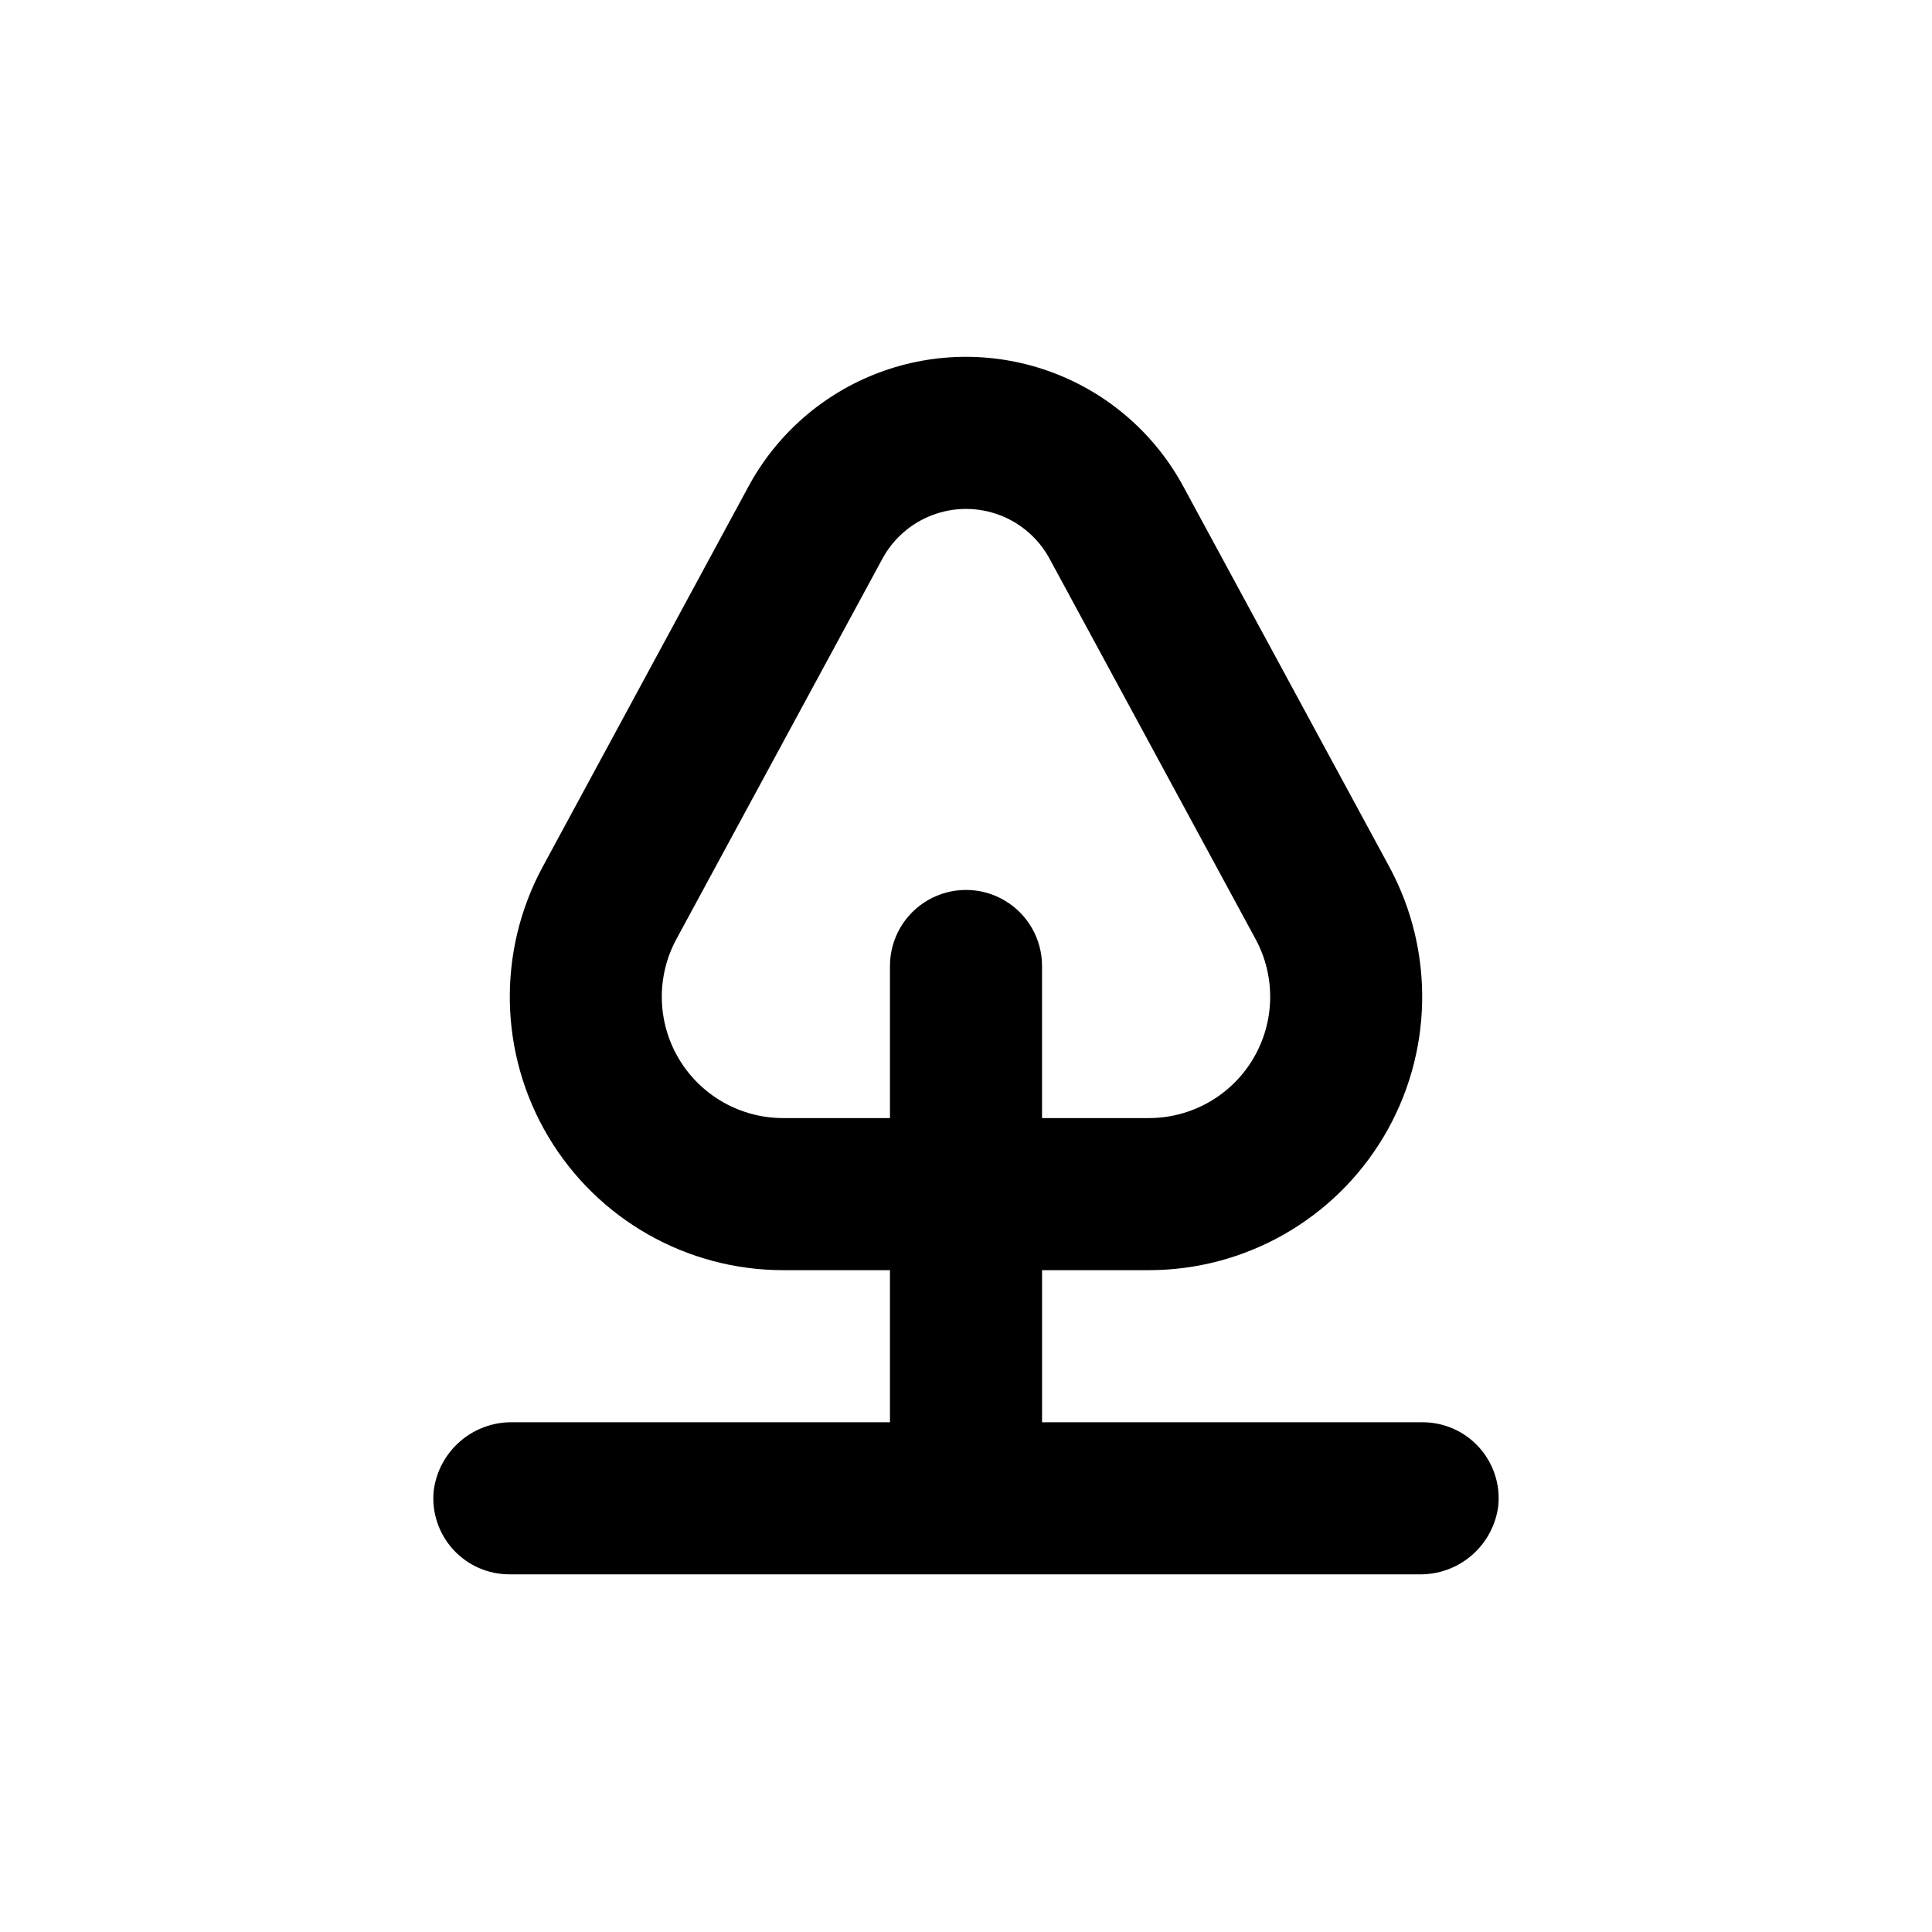
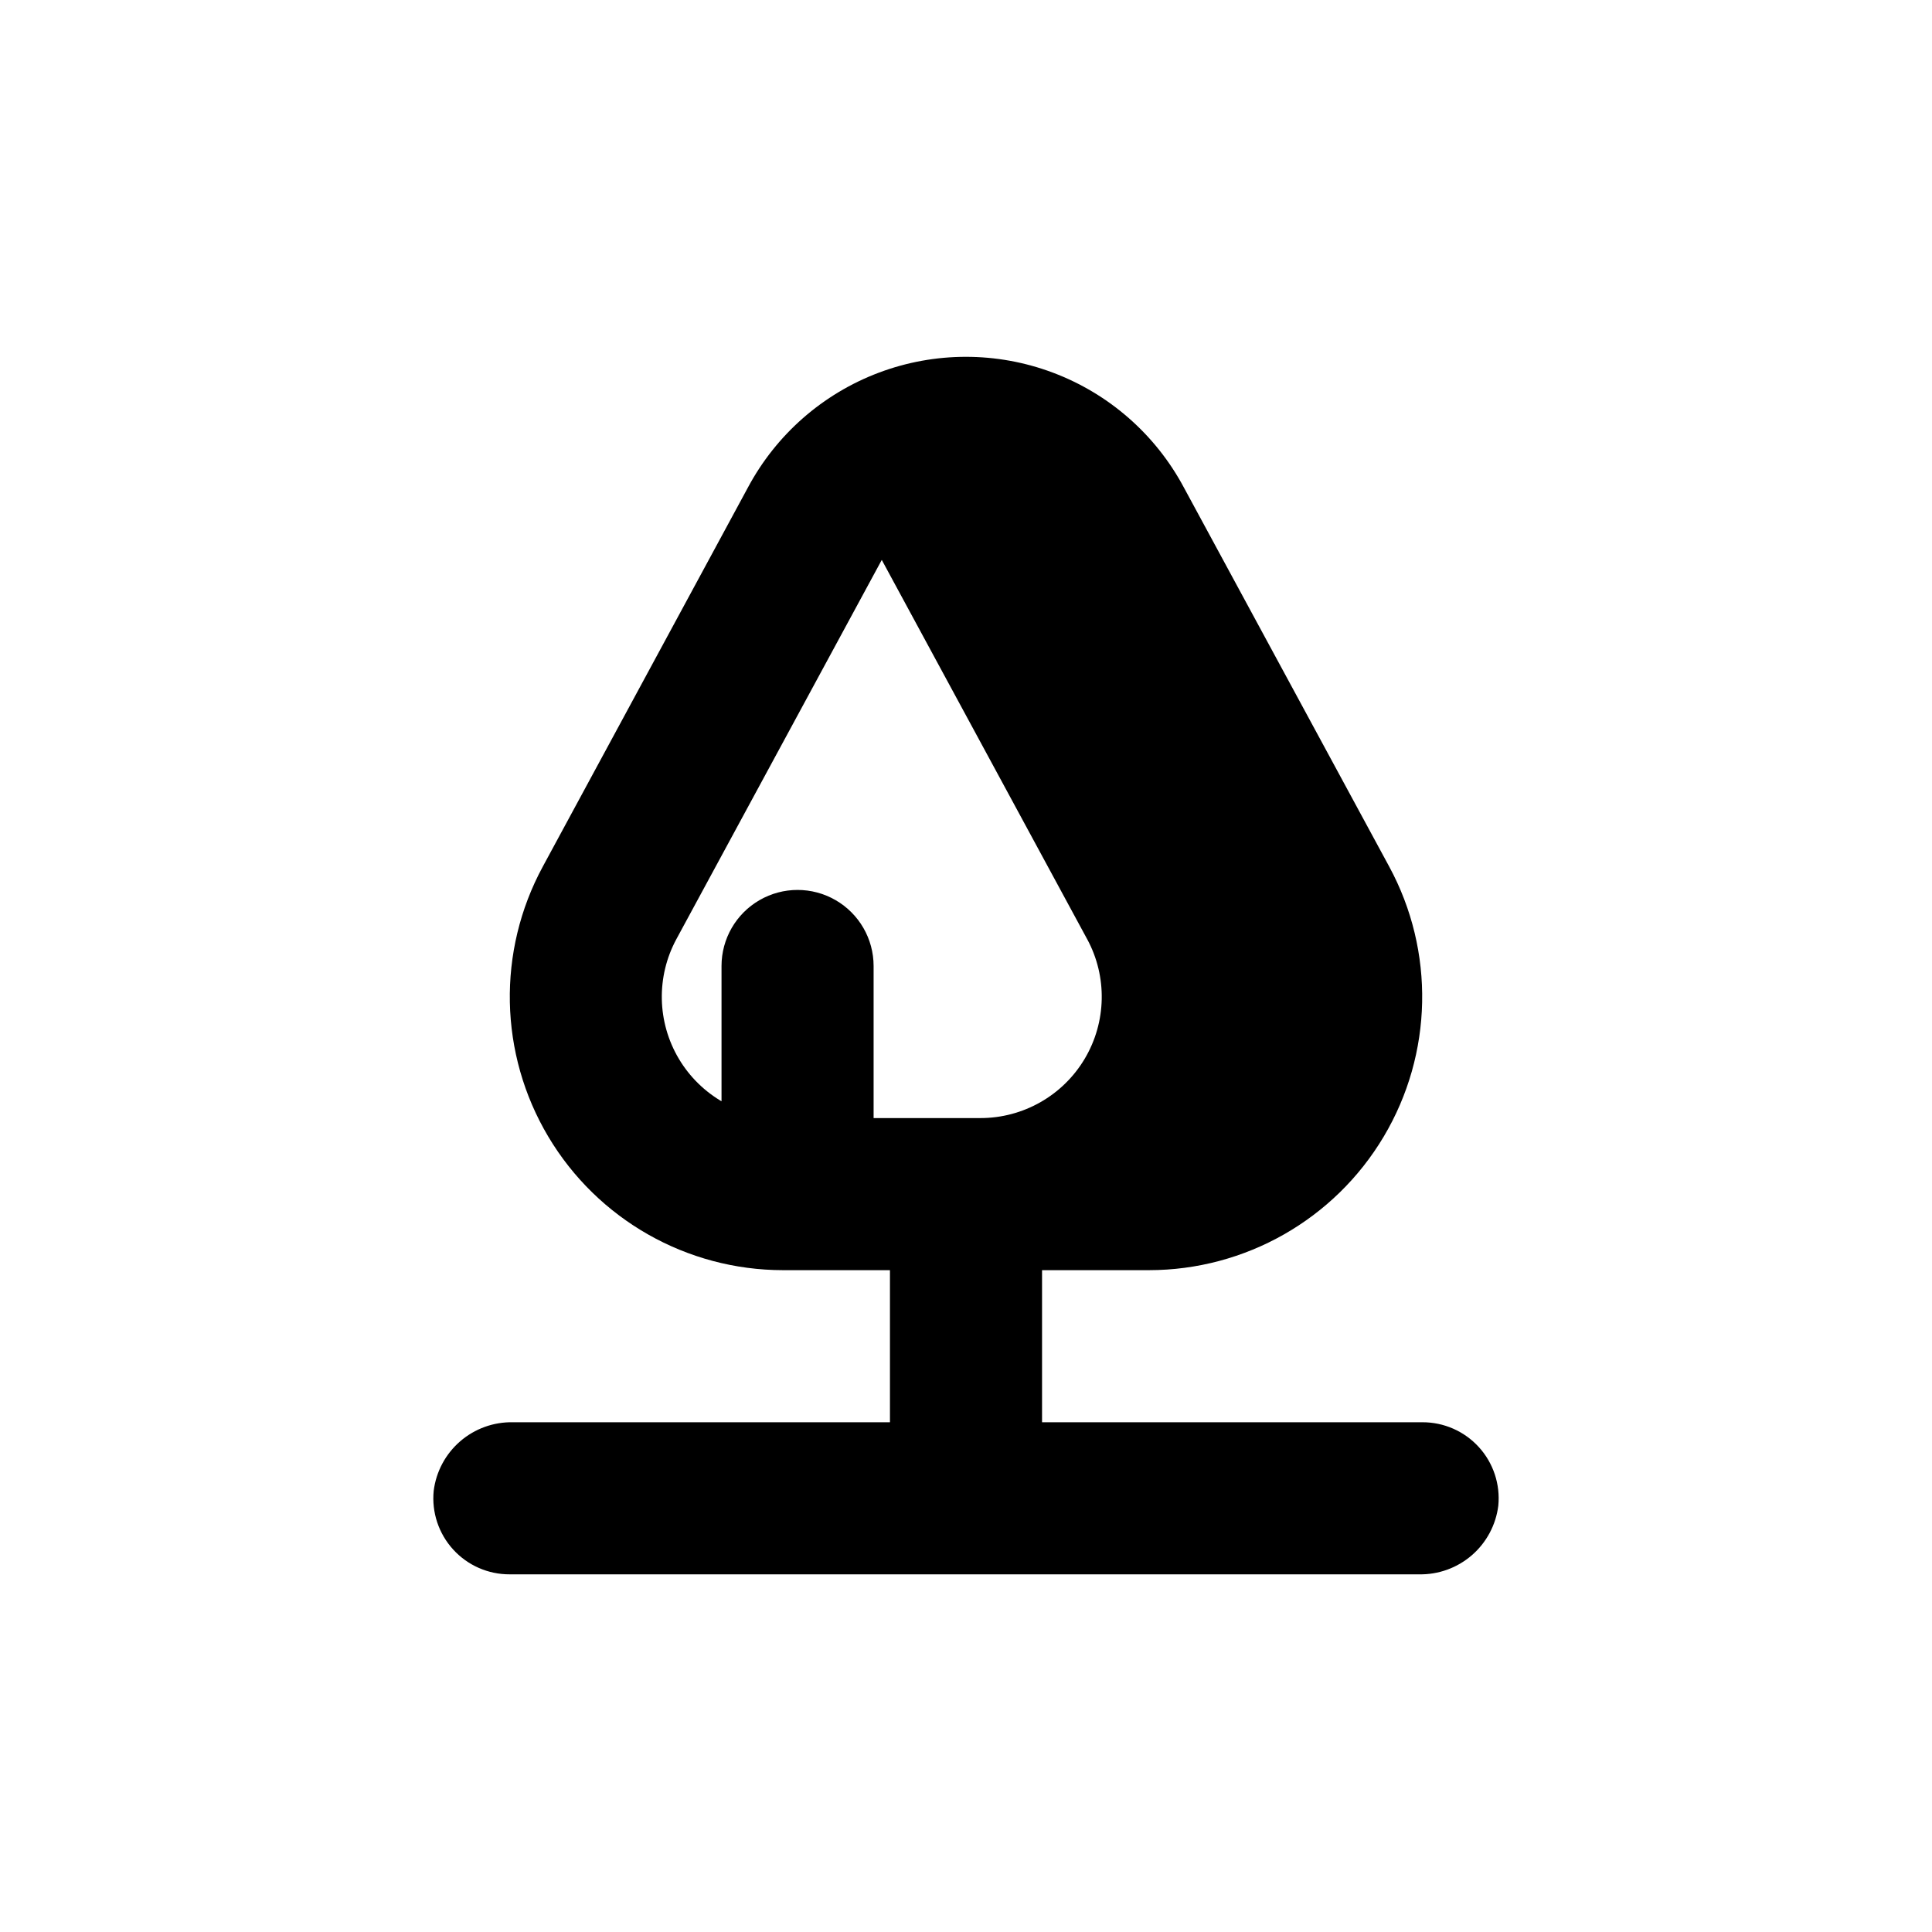
<svg xmlns="http://www.w3.org/2000/svg" fill="#000000" width="800px" height="800px" version="1.1" viewBox="144 144 512 512">
-   <path d="m279.94 520.91c-5.133-0.102-10.117 1.699-13.996 5.059-3.883 3.359-6.379 8.035-7.012 13.129-0.559 5.676 1.316 11.32 5.16 15.535 3.84 4.219 9.289 6.609 14.992 6.582h240.97c5.133 0.102 10.117-1.703 14-5.062 3.879-3.356 6.375-8.035 7.012-13.125 0.555-5.676-1.32-11.324-5.16-15.539-3.844-4.215-9.289-6.606-14.992-6.578h-100.76v-40.305h28.312c25.531-0.008 49.172-13.449 62.23-35.387 13.062-21.938 13.613-49.125 1.453-71.574l-54.414-100.46c-7.488-14.016-19.82-24.828-34.691-30.426-14.871-5.598-31.27-5.598-46.141 0s-27.199 16.41-34.691 30.426l-54.359 100.46c-12.164 22.449-11.613 49.637 1.449 71.574 13.059 21.938 36.703 35.379 62.23 35.387h28.316v40.305zm71.59-80.609c-11.328 0-21.824-5.965-27.621-15.699s-6.039-21.801-0.641-31.762l54.41-100.46v0.004c2.856-5.461 7.617-9.684 13.379-11.871 5.758-2.188 12.121-2.188 17.883 0 5.758 2.188 10.52 6.41 13.375 11.871l54.41 100.46 0.004-0.004c5.398 9.961 5.152 22.027-0.645 31.762-5.797 9.734-16.293 15.699-27.621 15.699h-28.312v-40.305c0-7.203-3.844-13.855-10.078-17.453-6.234-3.602-13.918-3.602-20.152 0-6.234 3.598-10.074 10.25-10.074 17.453v40.305z" />
+   <path d="m279.94 520.91c-5.133-0.102-10.117 1.699-13.996 5.059-3.883 3.359-6.379 8.035-7.012 13.129-0.559 5.676 1.316 11.32 5.16 15.535 3.84 4.219 9.289 6.609 14.992 6.582h240.97c5.133 0.102 10.117-1.703 14-5.062 3.879-3.356 6.375-8.035 7.012-13.125 0.555-5.676-1.32-11.324-5.16-15.539-3.844-4.215-9.289-6.606-14.992-6.578h-100.76v-40.305h28.312c25.531-0.008 49.172-13.449 62.23-35.387 13.062-21.938 13.613-49.125 1.453-71.574l-54.414-100.46c-7.488-14.016-19.82-24.828-34.691-30.426-14.871-5.598-31.27-5.598-46.141 0s-27.199 16.41-34.691 30.426l-54.359 100.46c-12.164 22.449-11.613 49.637 1.449 71.574 13.059 21.938 36.703 35.379 62.23 35.387h28.316v40.305zm71.59-80.609c-11.328 0-21.824-5.965-27.621-15.699s-6.039-21.801-0.641-31.762l54.41-100.46v0.004l54.41 100.46 0.004-0.004c5.398 9.961 5.152 22.027-0.645 31.762-5.797 9.734-16.293 15.699-27.621 15.699h-28.312v-40.305c0-7.203-3.844-13.855-10.078-17.453-6.234-3.602-13.918-3.602-20.152 0-6.234 3.598-10.074 10.25-10.074 17.453v40.305z" />
</svg>